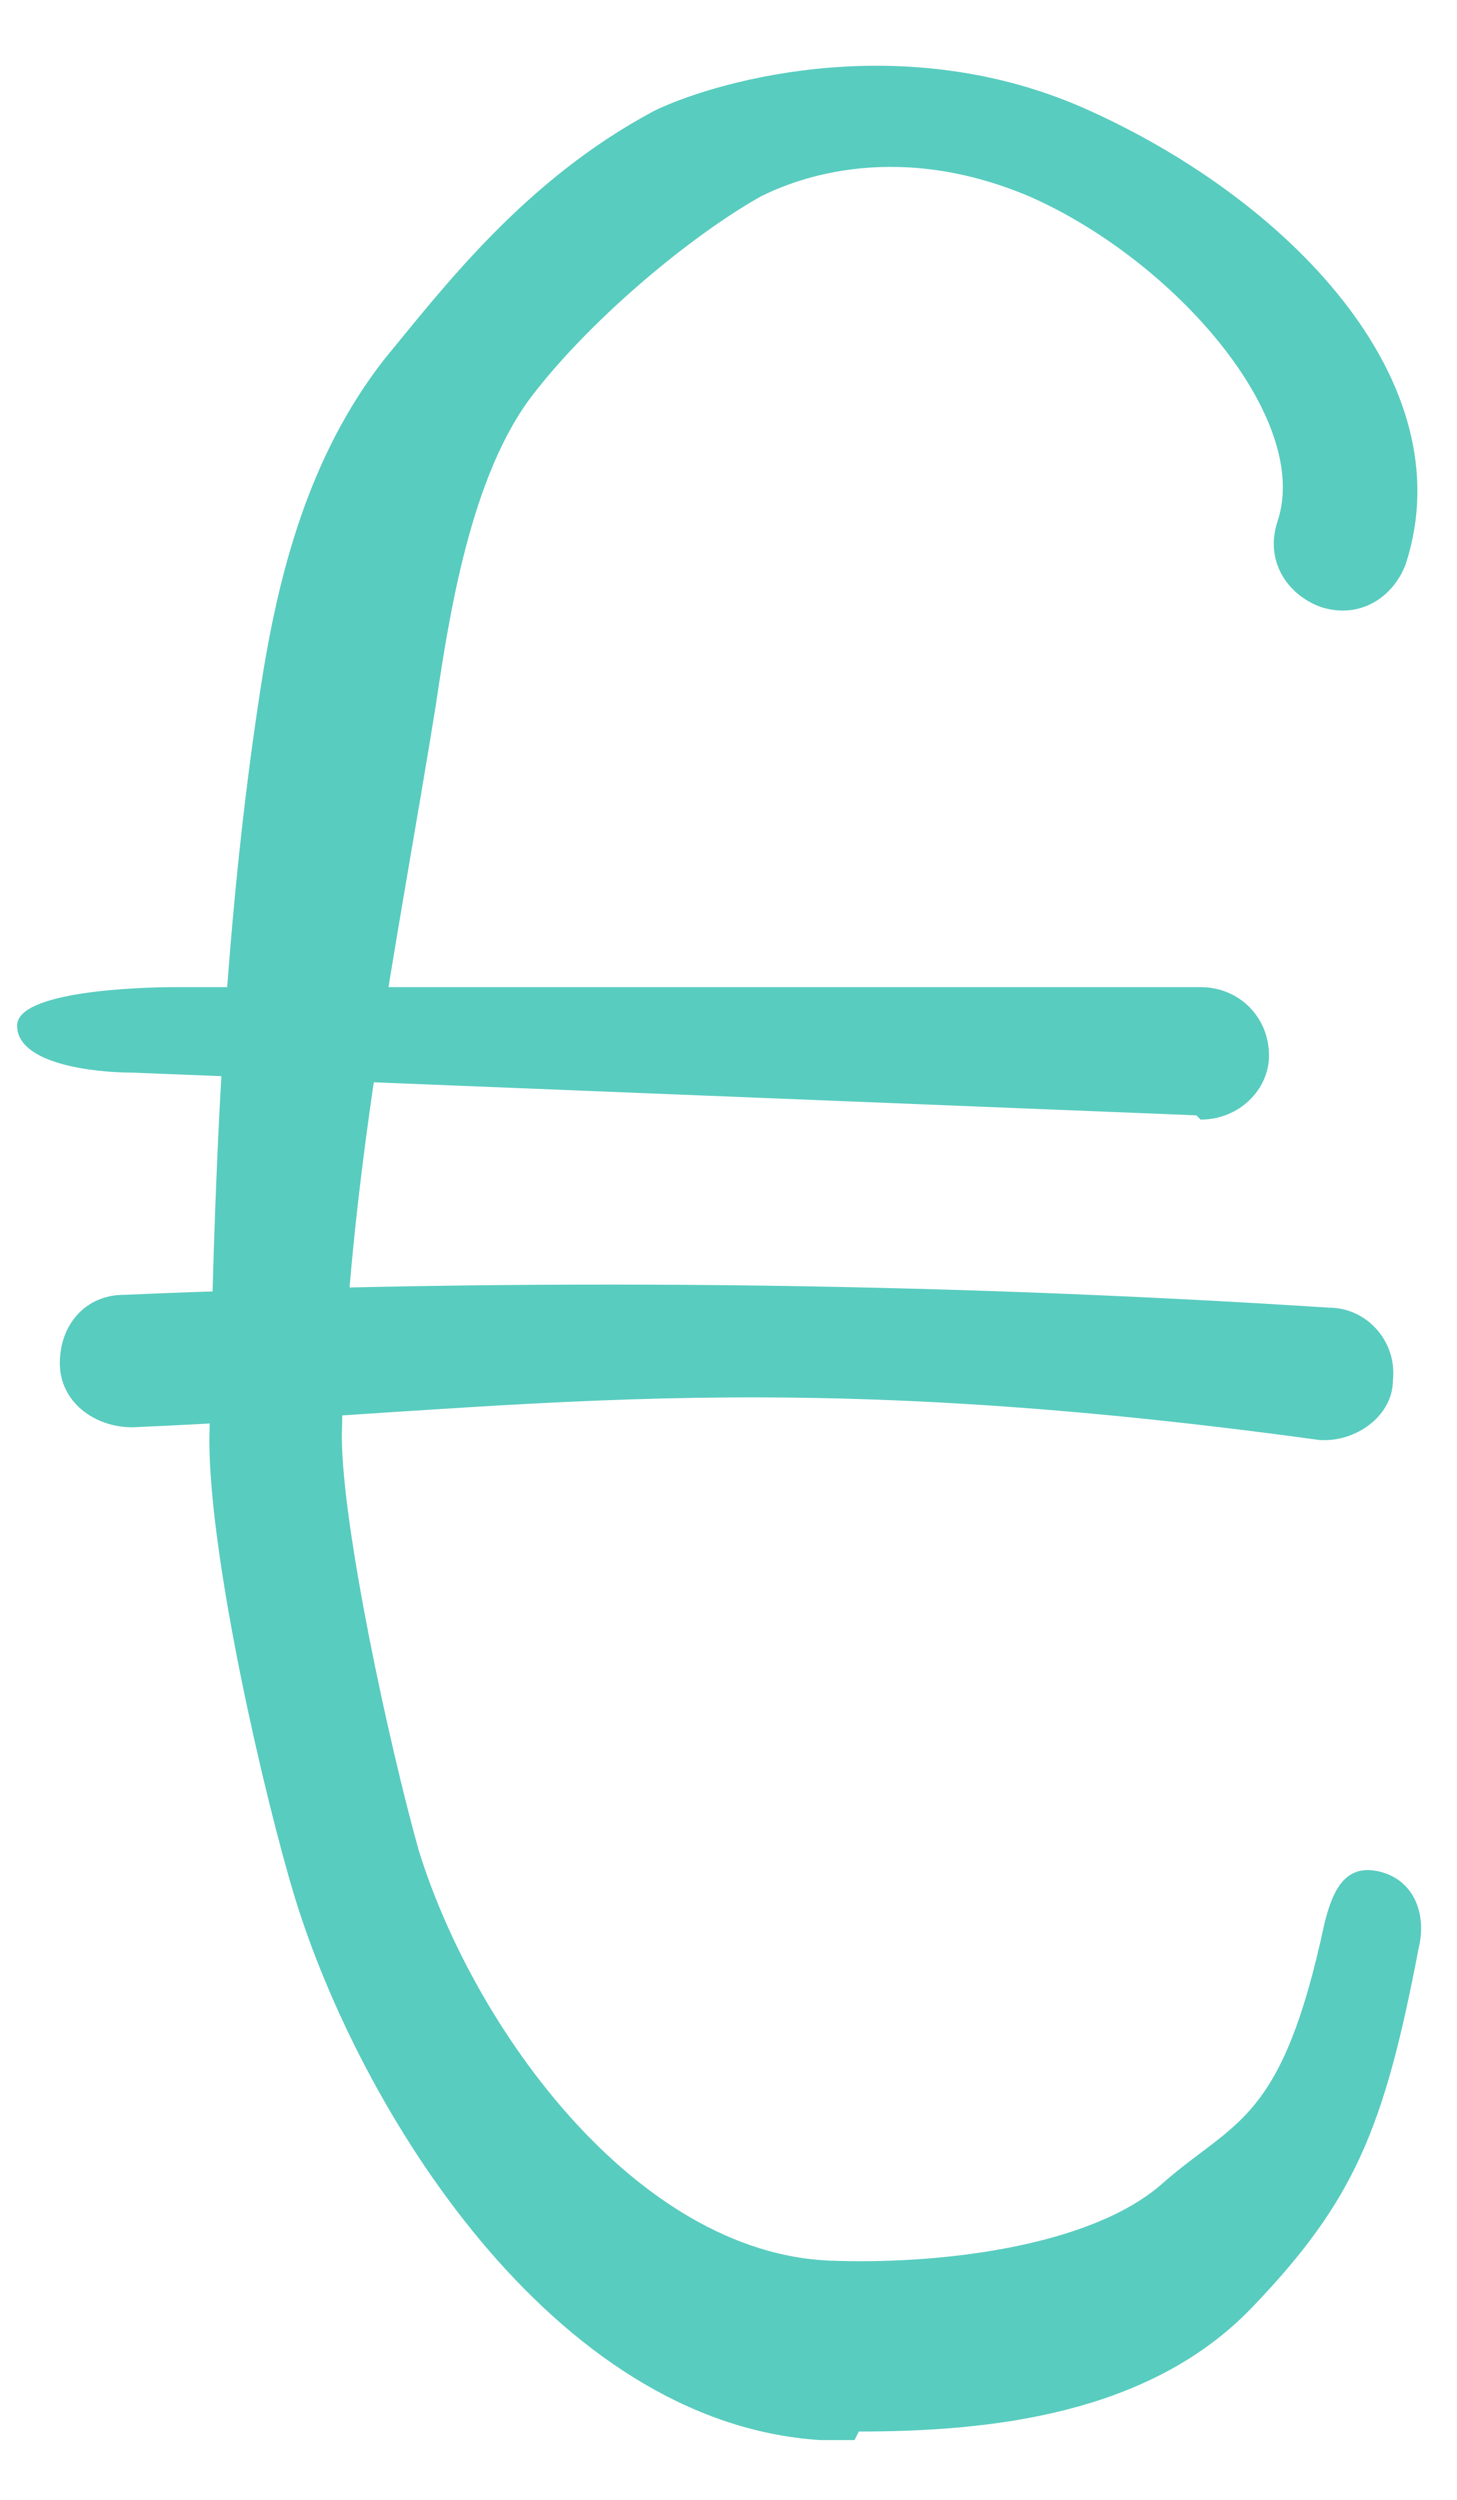
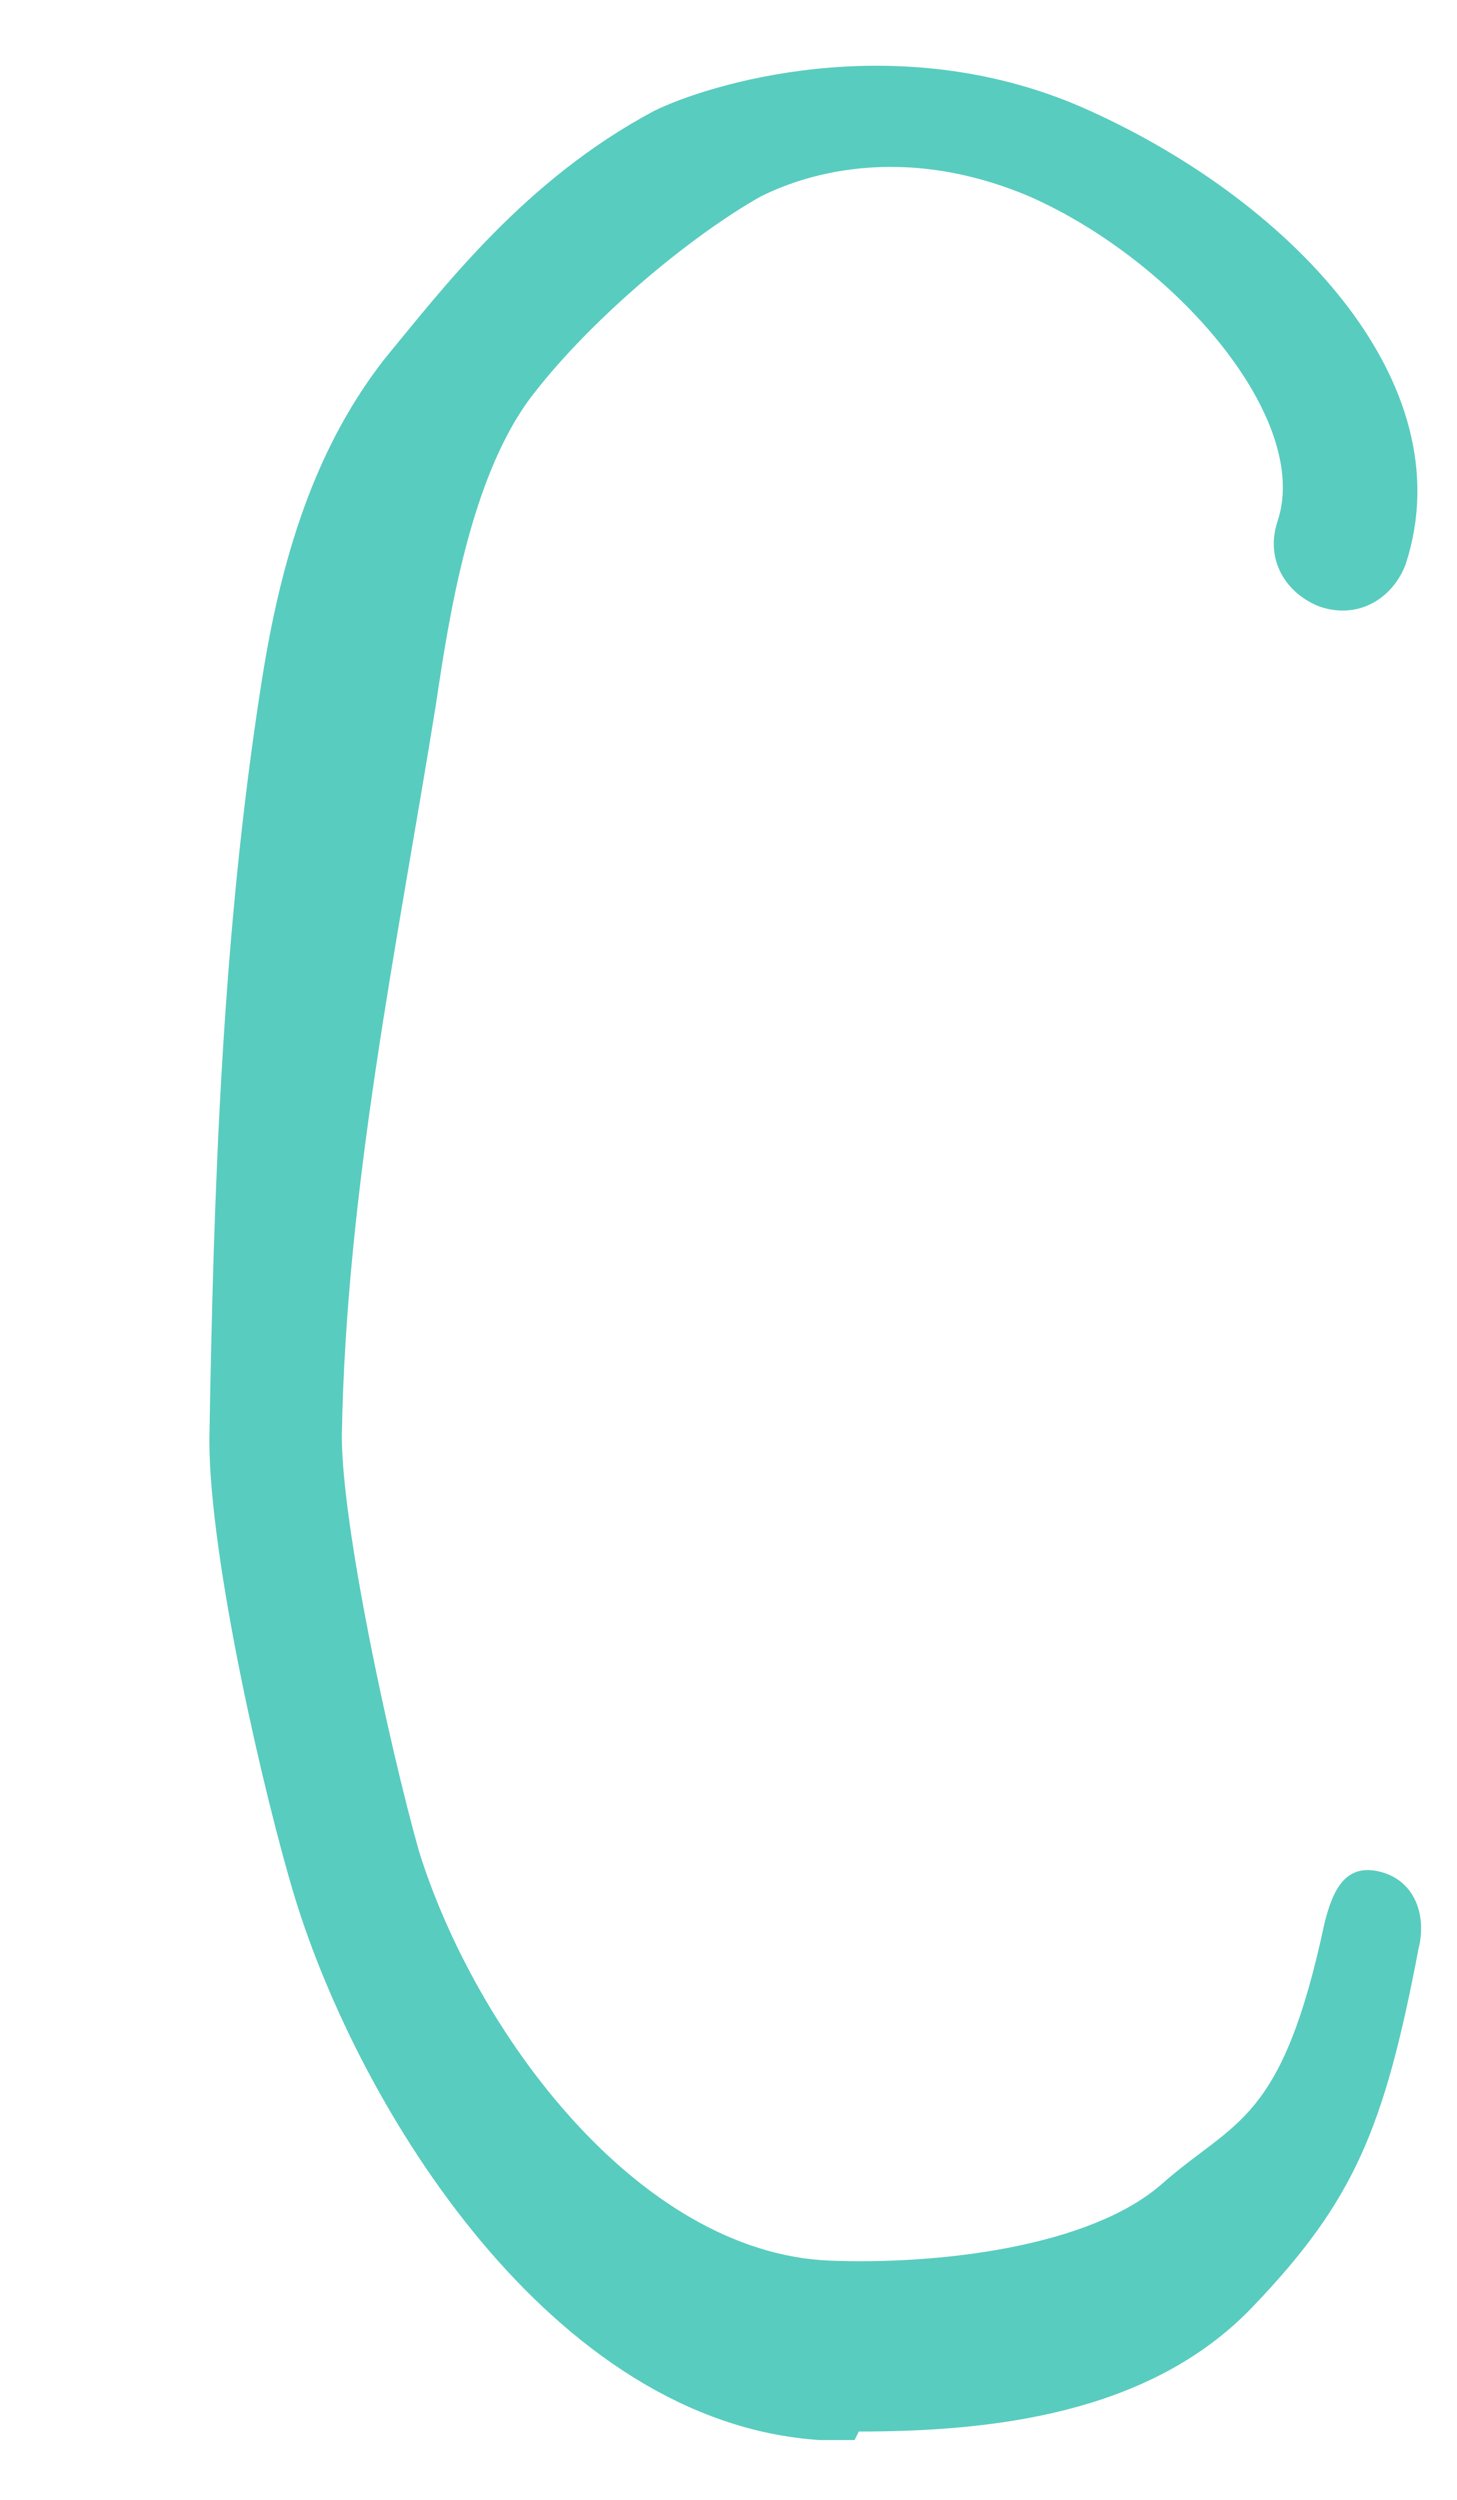
<svg xmlns="http://www.w3.org/2000/svg" id="Layer_1" version="1.1" viewBox="0 0 34.1 58.5">
  <defs>
    <style> .st0 { fill: #58ccbf; } </style>
  </defs>
  <path class="st0" d="M20,57.1c-.3,0-.6,0-.8,0-6.3-.4-10.8-7.8-12.3-12.7-.7-2.3-2-7.9-2-10.7.1-5.9.3-11.8,1.2-17.6.4-2.6,1.1-5.4,2.9-7.7,1.4-1.7,3.3-4.2,6.3-5.8,1.2-.6,5.6-2,10-.1,4.8,2.1,9,6.4,7.6,10.7-.3.8-1.1,1.3-2,1-.8-.3-1.3-1.1-1-2,.8-2.4-2.4-6.1-5.8-7.6-3.3-1.4-5.7-.3-6.3,0-1.6.9-3.9,2.8-5.3,4.6-1.5,1.9-2,5.3-2.3,7.3-.9,5.6-2.1,11.3-2.2,17.1,0,2.1,1.1,7.2,1.8,9.7,1.3,4.2,5.1,9.4,9.6,9.6,2.5.1,6.1-.3,7.8-1.8s2.8-1.4,3.8-6.1c.2-.8.5-1.4,1.3-1.2.8.2,1.1,1,.9,1.8-.8,4.2-1.5,5.9-3.9,8.4s-6.1,2.9-9.2,2.9Z" />
-   <path class="st0" d="M28,26.1s0,0,0,0l-24.9-1c-.9,0-2.7-.2-2.7-1.1,0-.8,2.8-.9,3.7-.9s24,0,24,0c.9,0,1.6.7,1.6,1.6,0,.8-.7,1.5-1.6,1.5Z" />
-   <path class="st0" d="M31,33.7s0,0-.1,0c-13.1-1.8-18.6-.7-27.8-.3-.9,0-1.7-.6-1.7-1.5,0-.9.6-1.6,1.5-1.6,9.4-.4,18.9-.3,28.2.3.9,0,1.6.8,1.5,1.7,0,.8-.8,1.4-1.6,1.4Z" />
</svg>